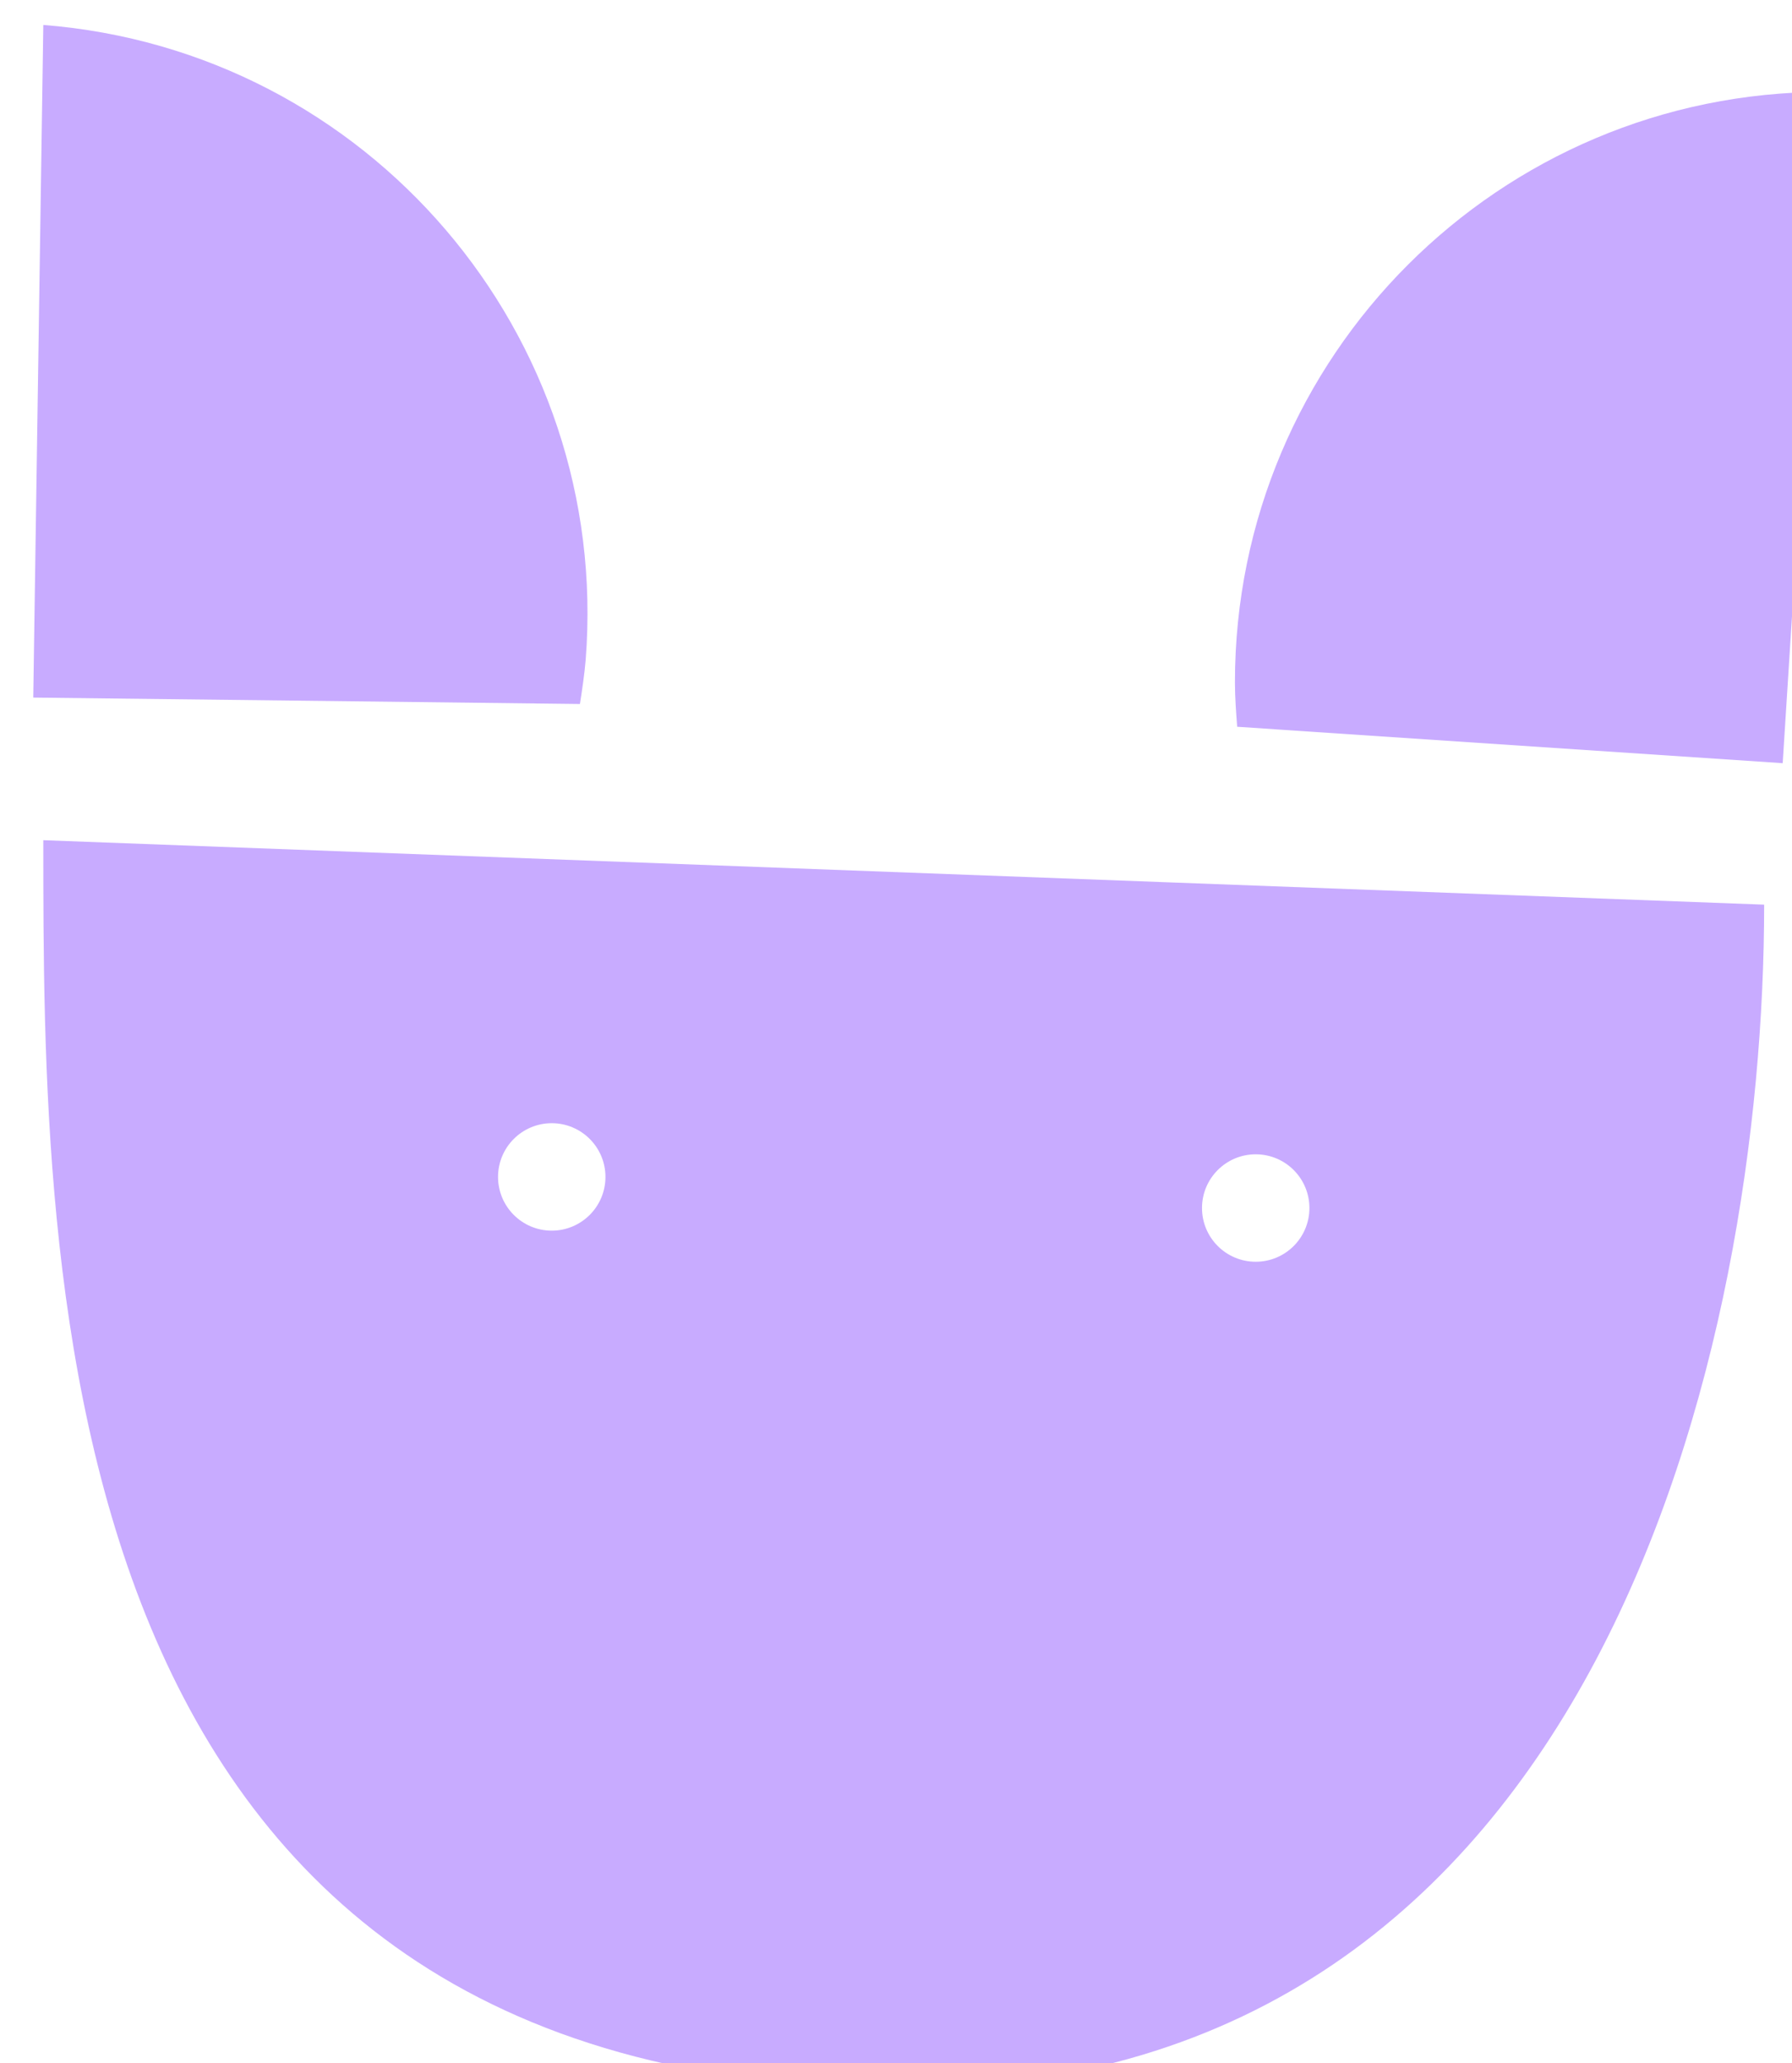
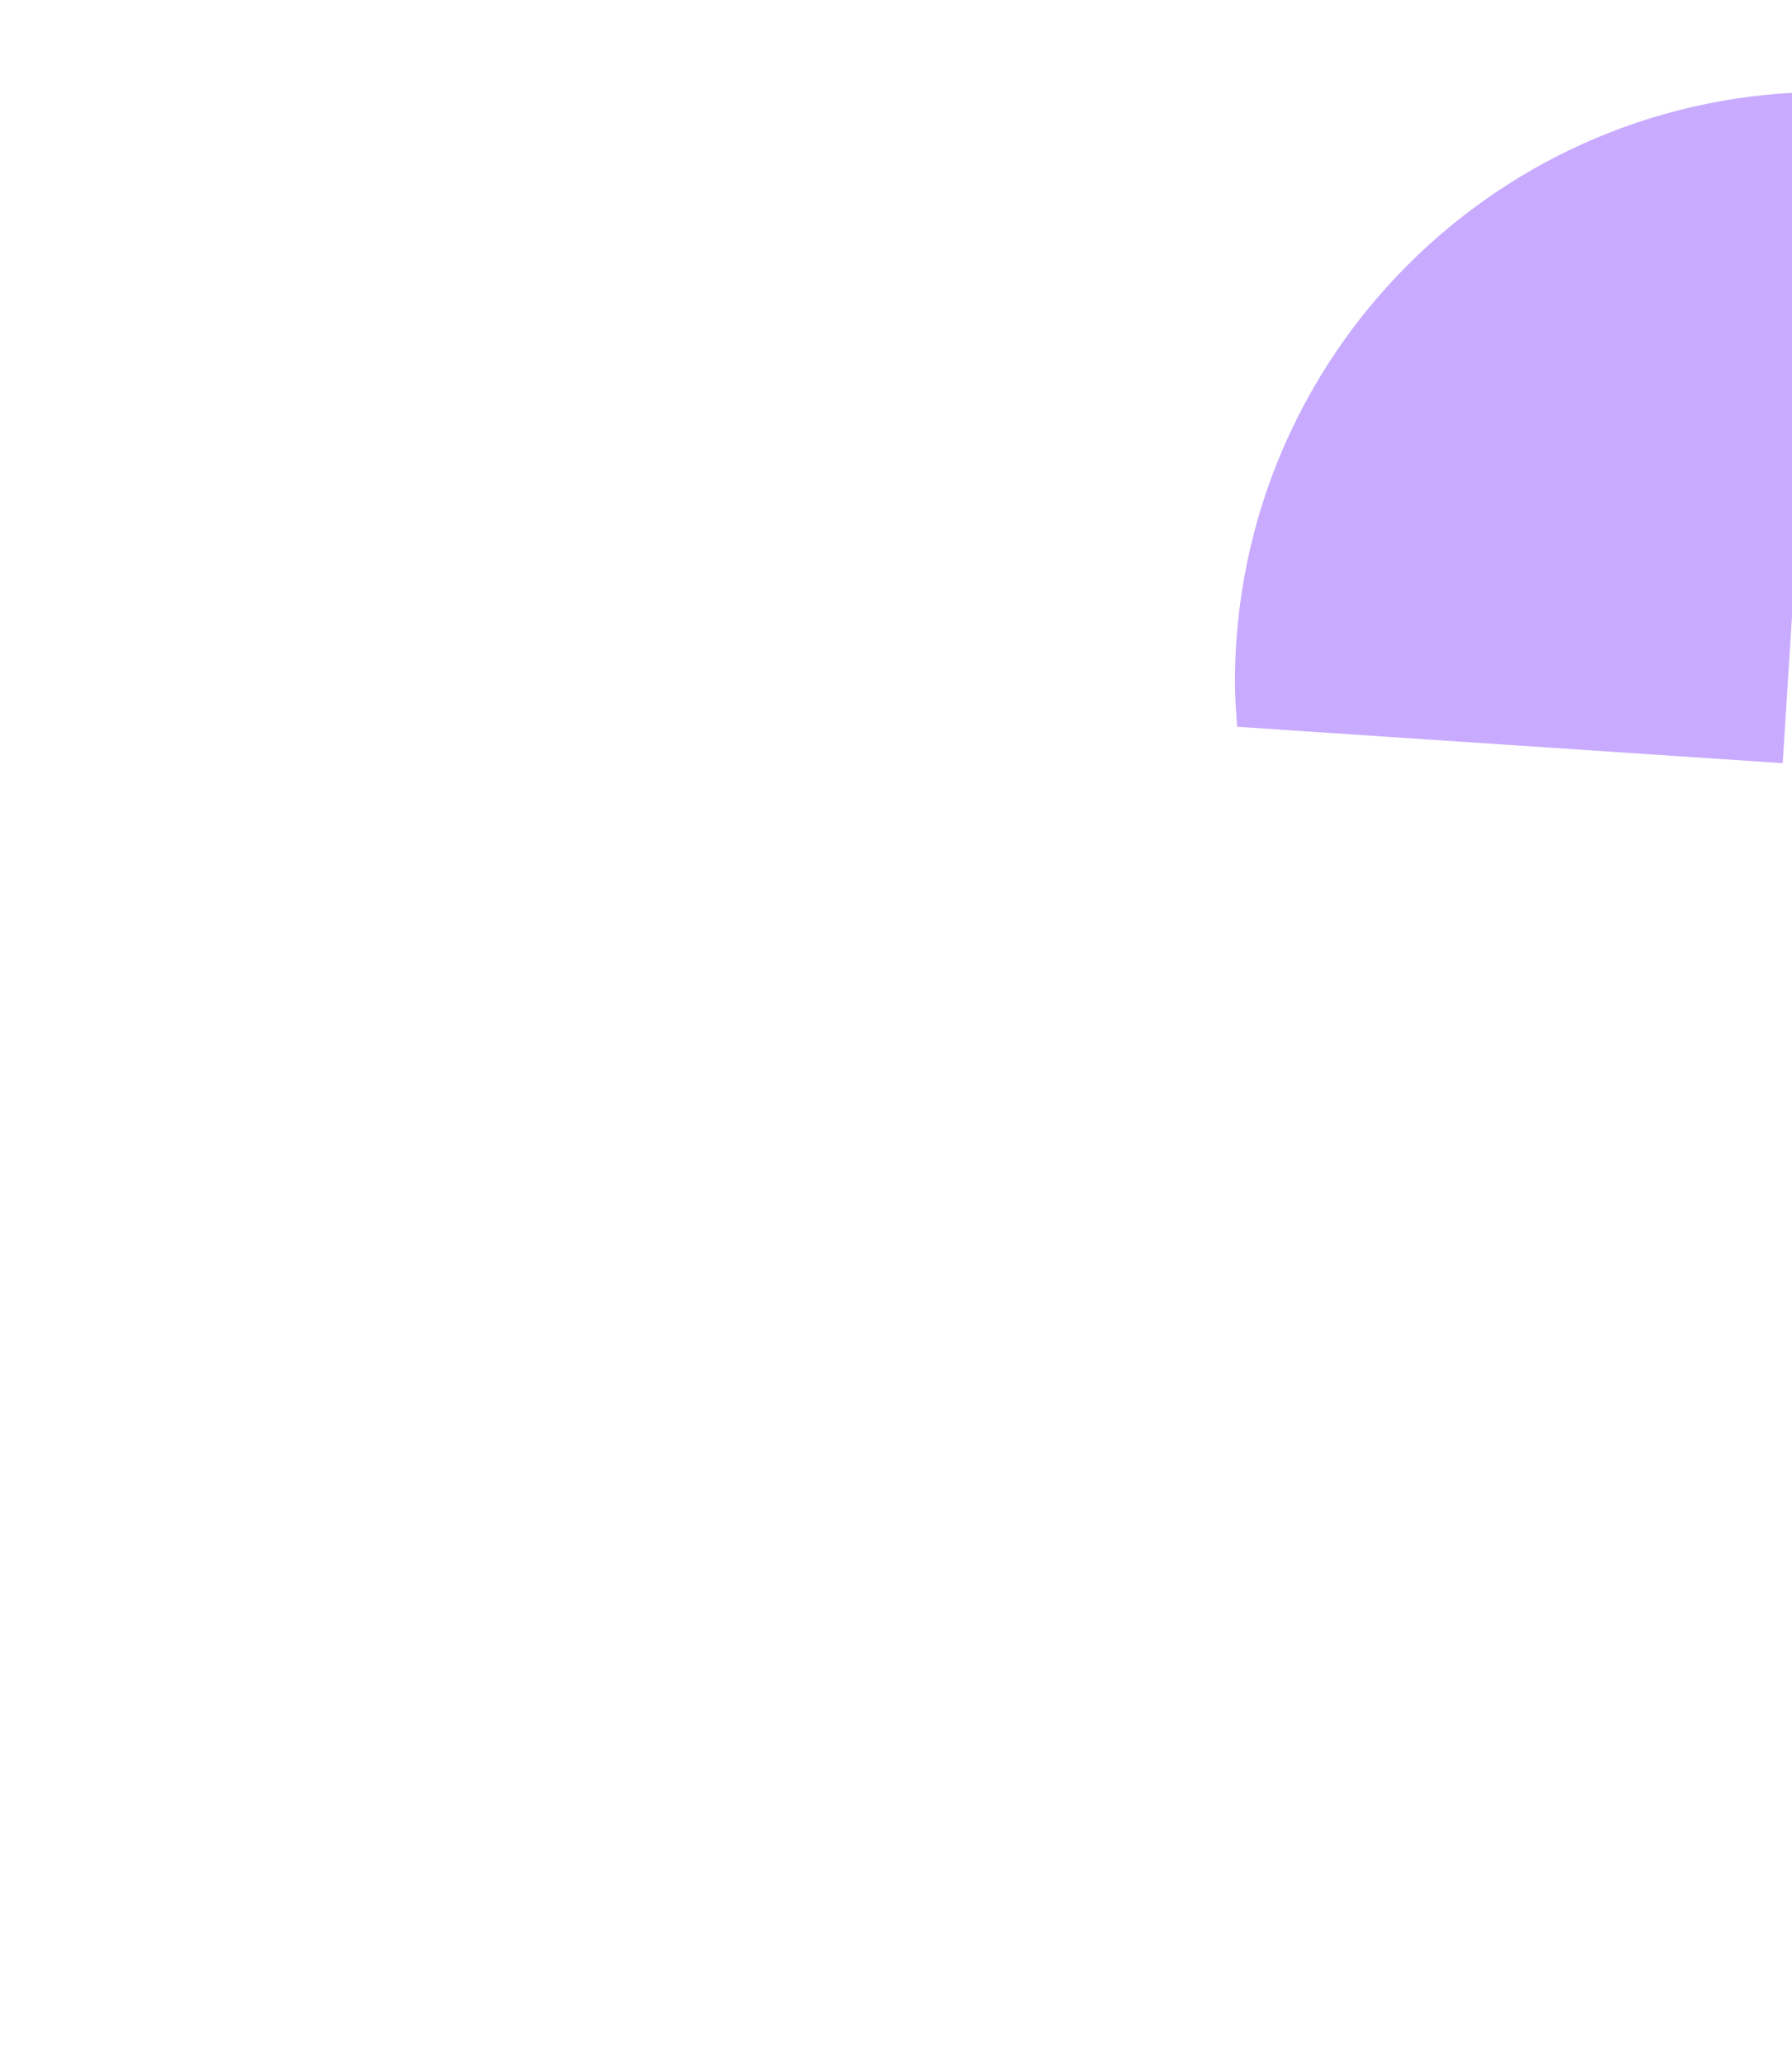
<svg xmlns="http://www.w3.org/2000/svg" id="Calque_2" viewBox="0 0 215.56 248.09">
  <defs>
    <style>.cls-1{fill:#fff;}.cls-2{fill:#c8abff;}.cls-3{filter:url(#drop-shadow-1);}</style>
    <filter id="drop-shadow-1" filterUnits="userSpaceOnUse">
      <feOffset dx="4" dy="3" />
      <feGaussianBlur result="blur" stdDeviation="0" />
      <feFlood flood-color="#000" flood-opacity="1" />
      <feComposite in2="blur" operator="in" />
      <feComposite in="SourceGraphic" />
    </filter>
  </defs>
  <g id="Calque_1-2">
    <g class="cls-3">
-       <path class="cls-2" d="M208.21,105.78c0,52.4-19.44,142.31-103.5,142.31-103.5,0-103.5-97.66-103.5-150.06l207,7.75Z" />
      <path class="cls-2" d="M215.56,8.05l-5.12,80.72-65.62-4.38c-.13-1.77-.27-3.53-.27-5.33,0-39.22,31.79-71.01,71.01-71.01Z" />
-       <path class="cls-2" d="M1.21,0L0,80.88l65.76,.77c.27-1.75,.54-3.5,.69-5.3C69.51,37.25,40.31,3.07,1.21,0Z" />
      <circle class="cls-1" cx="62.37" cy="138.52" r="6.46" />
-       <circle class="cls-1" cx="147.05" cy="142.26" r="6.46" />
    </g>
  </g>
</svg>